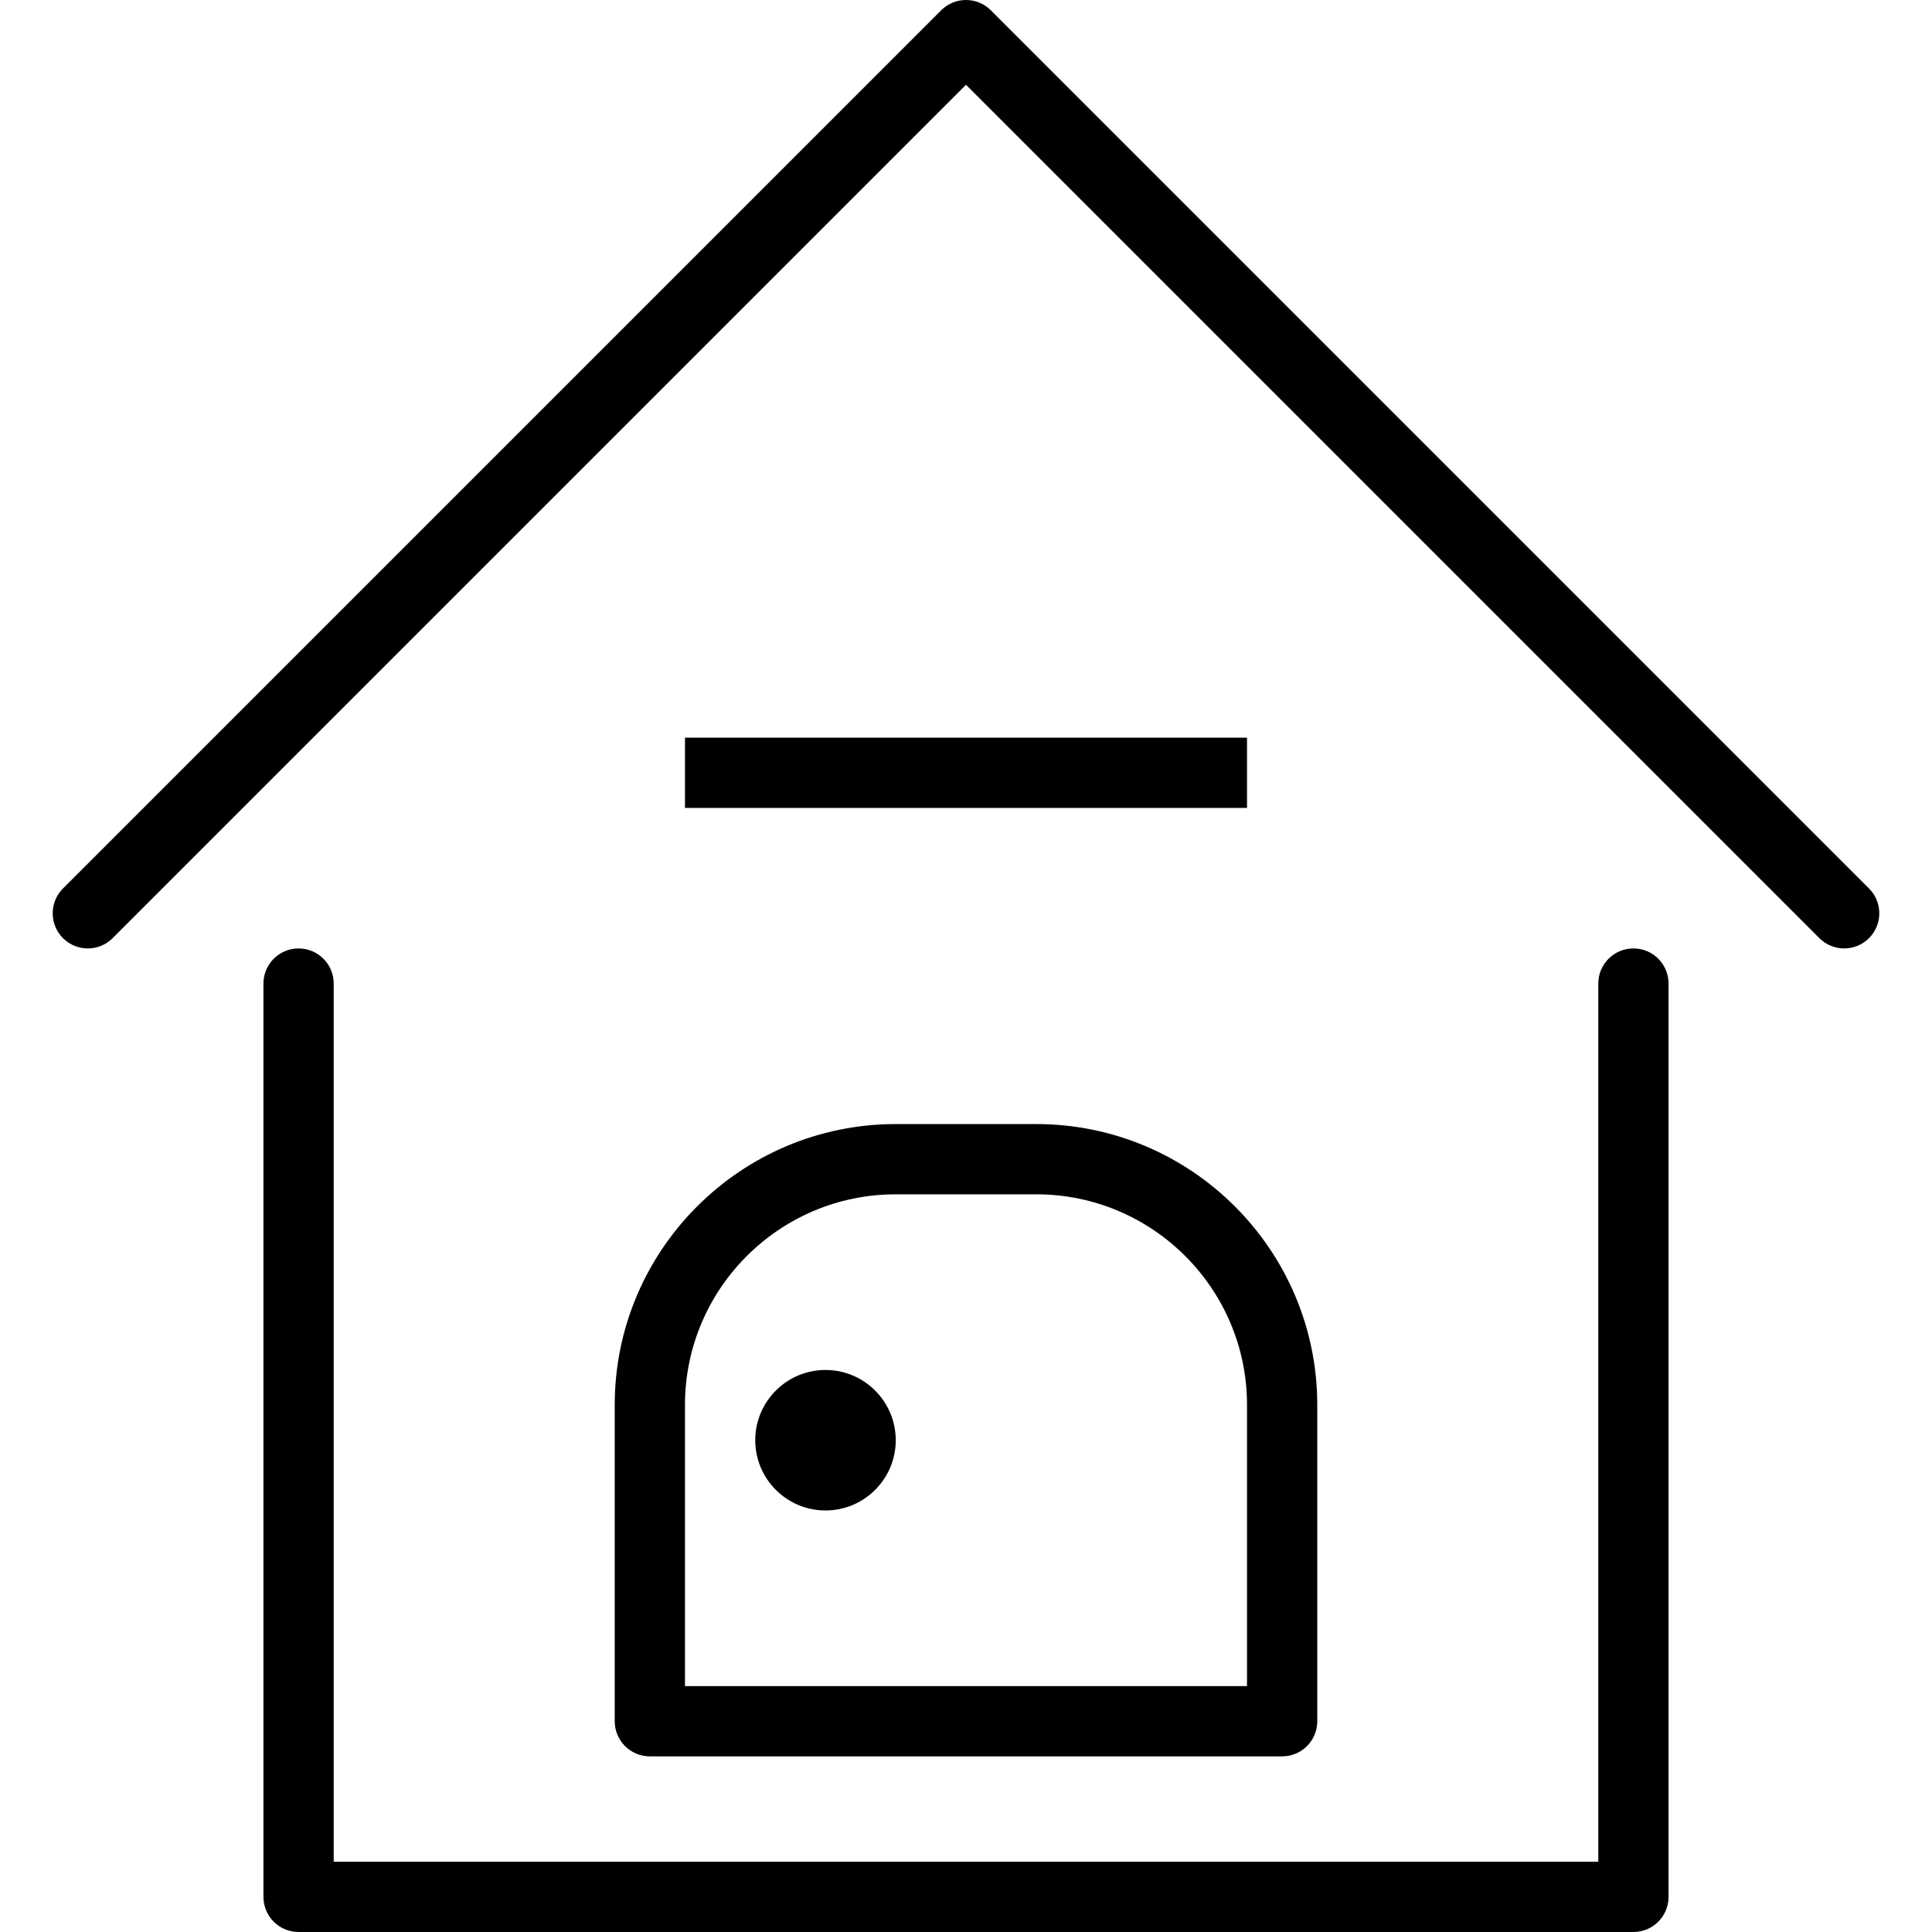
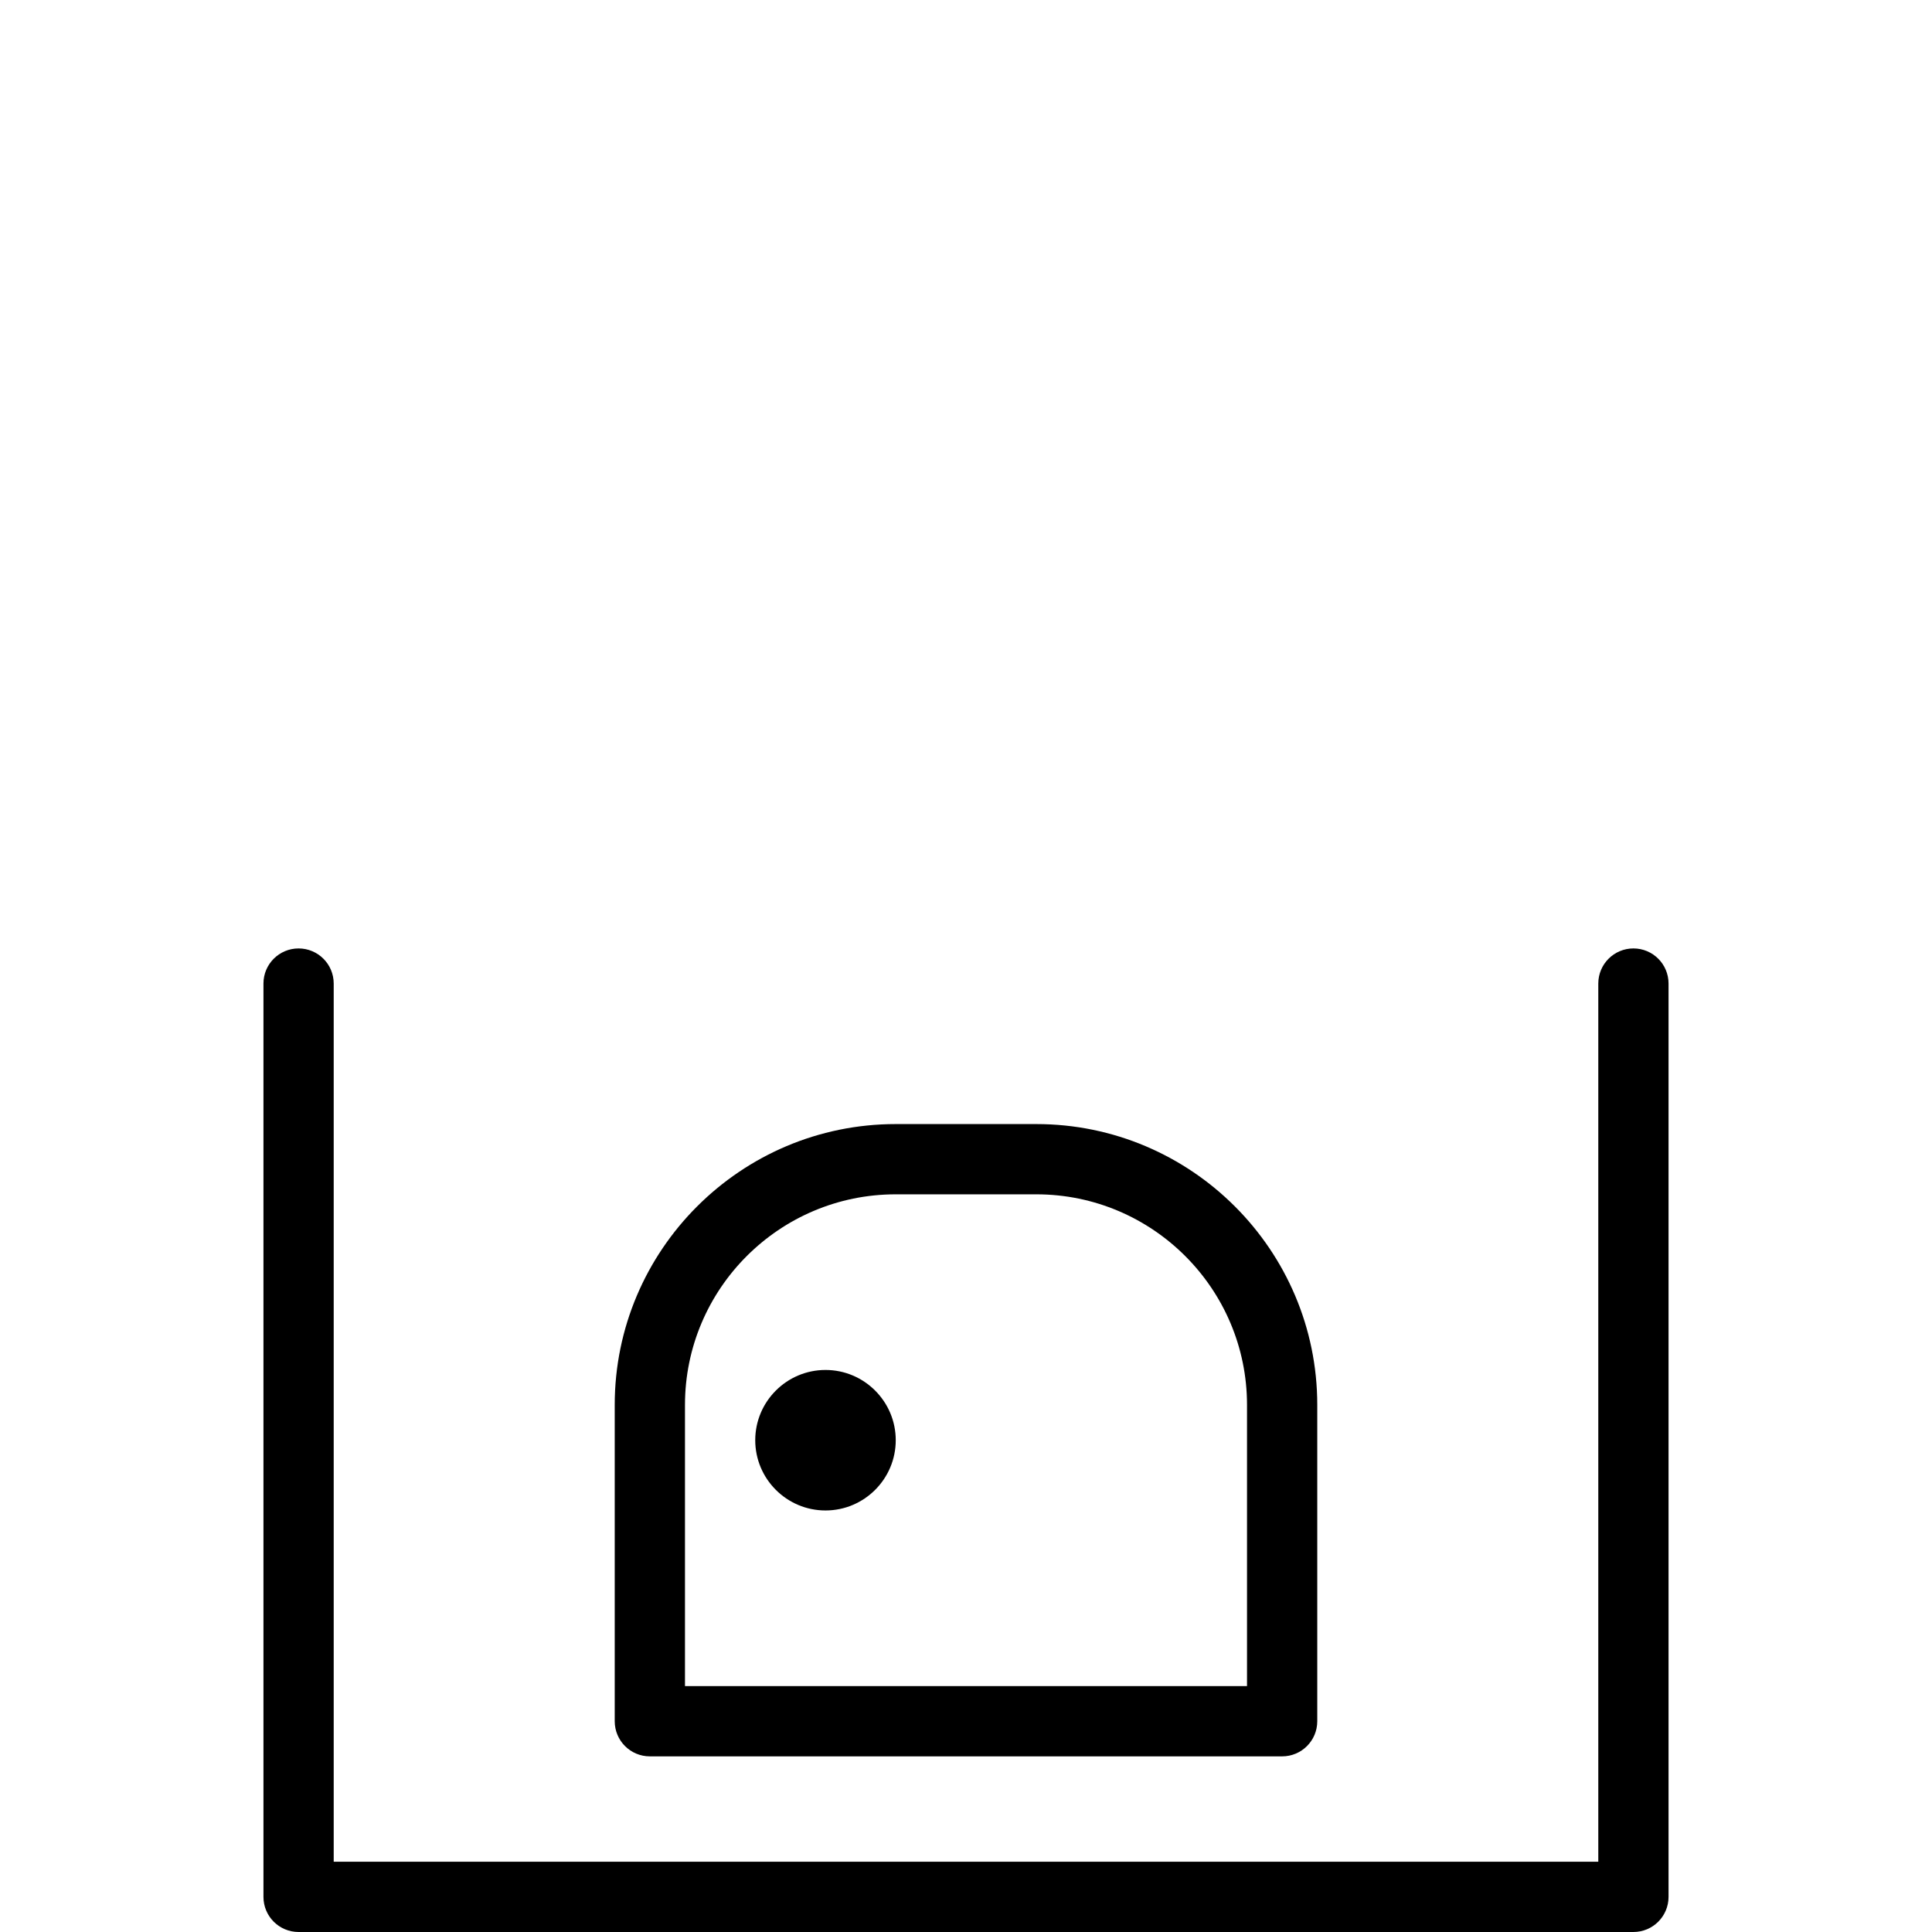
<svg xmlns="http://www.w3.org/2000/svg" fill="#000000" version="1.1" id="Layer_1" viewBox="0 0 512 512" xml:space="preserve">
  <g>
    <g>
-       <path d="M495.309,235.454L262.582,2.727c-3.636-3.636-9.527-3.636-13.163,0L16.691,235.454c-3.636,3.636-3.636,9.527,0,13.164    s9.527,3.636,13.164,0L256,22.473l226.145,226.145c1.818,1.818,4.2,2.727,6.582,2.727c2.382,0,4.764-0.909,6.582-2.727    C498.945,244.982,498.945,239.091,495.309,235.454z" />
-     </g>
+       </g>
  </g>
  <g>
    <g>
      <path d="M432.873,251.345c-5.145,0-9.309,4.164-9.309,9.309v232.727H88.436V260.654c0-5.145-4.164-9.309-9.309-9.309    c-5.145,0-9.309,4.164-9.309,9.309v242.036c0,5.145,4.164,9.309,9.309,9.309h353.745c5.145,0,9.309-4.164,9.309-9.309V260.654    C442.182,255.509,438.018,251.345,432.873,251.345z" />
    </g>
  </g>
  <g>
    <g>
      <path d="M274.636,297.891h-37.273c-41.054,0-74.455,33.382-74.455,74.418v83.836c0,5.145,4.164,9.309,9.309,9.309h167.564    c5.145,0,9.309-4.164,9.309-9.309v-83.836C349.091,331.273,315.691,297.891,274.636,297.891z M330.473,446.836H181.527v-74.527    c0-30.773,25.045-55.8,55.836-55.8h37.273c30.791,0,55.836,25.027,55.836,55.8V446.836z" />
    </g>
  </g>
  <g>
    <g>
      <path d="M218.764,363.054c-10.264,0-18.618,8.354-18.618,18.618s8.354,18.618,18.618,18.618c10.264,0,18.618-8.354,18.618-18.618    S229.027,363.054,218.764,363.054z" />
    </g>
  </g>
  <g>
    <g>
-       <rect x="181.527" y="195.491" width="148.945" height="18.618" />
-     </g>
+       </g>
  </g>
</svg>